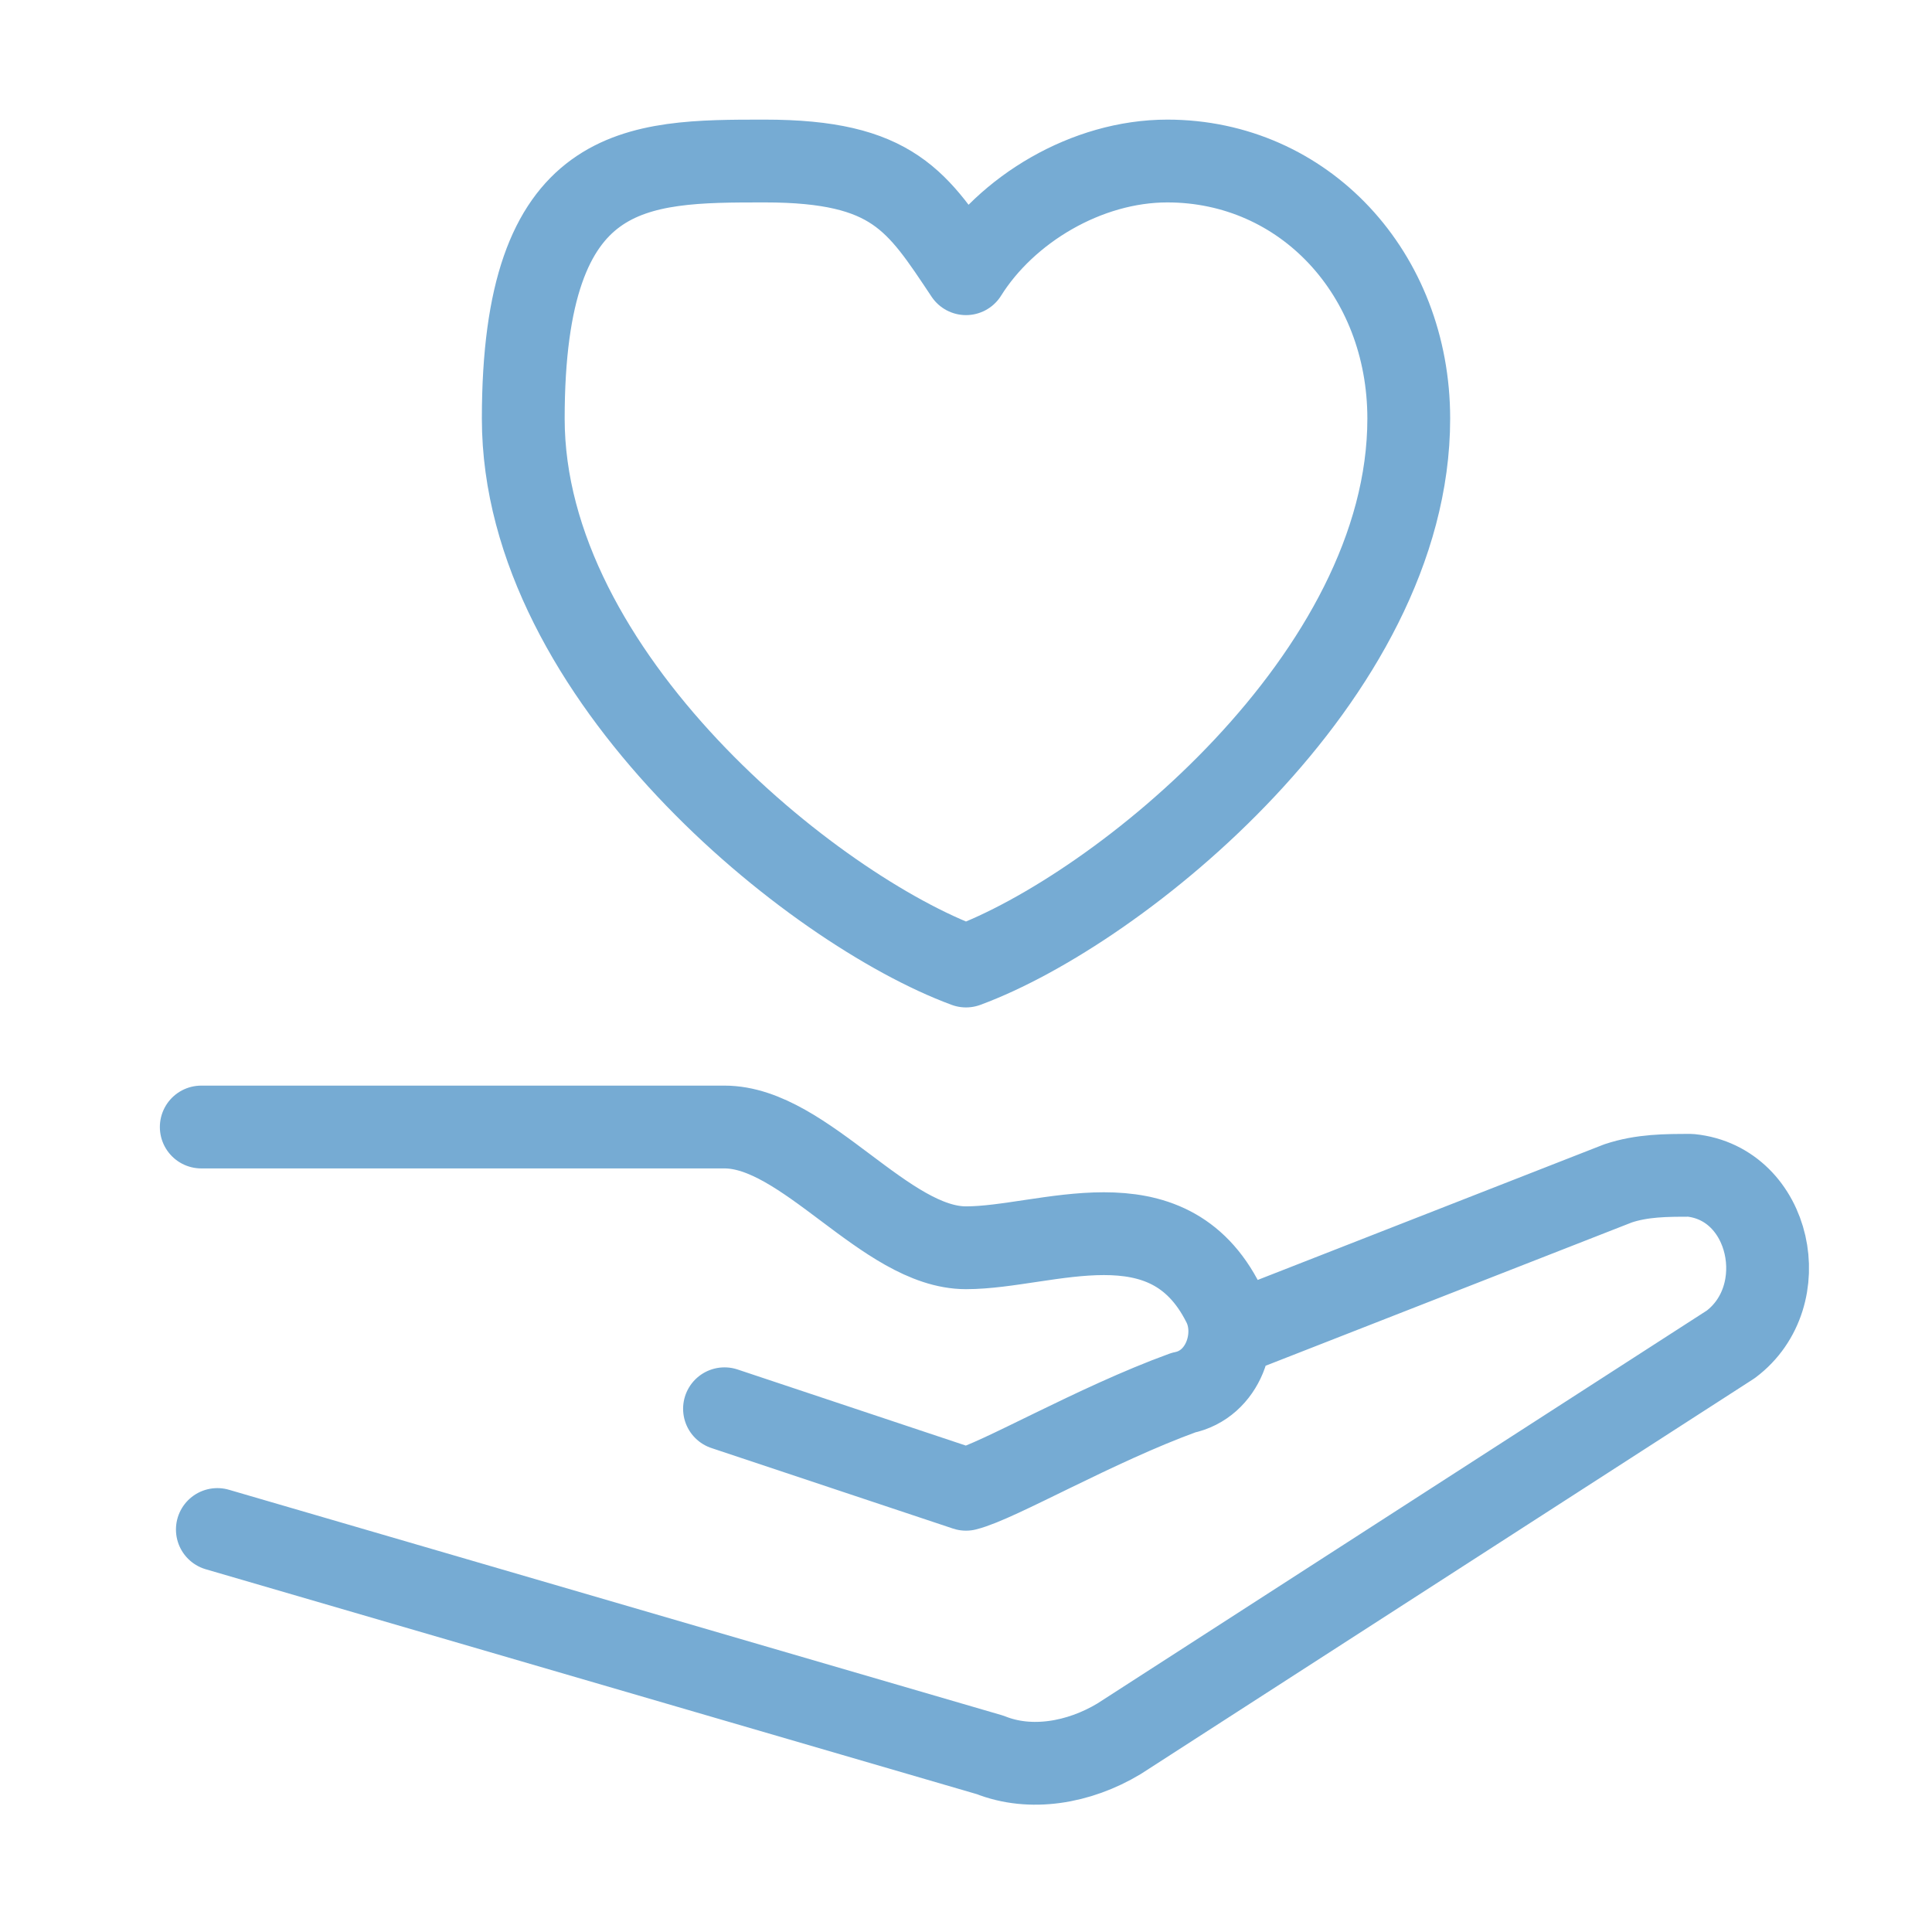
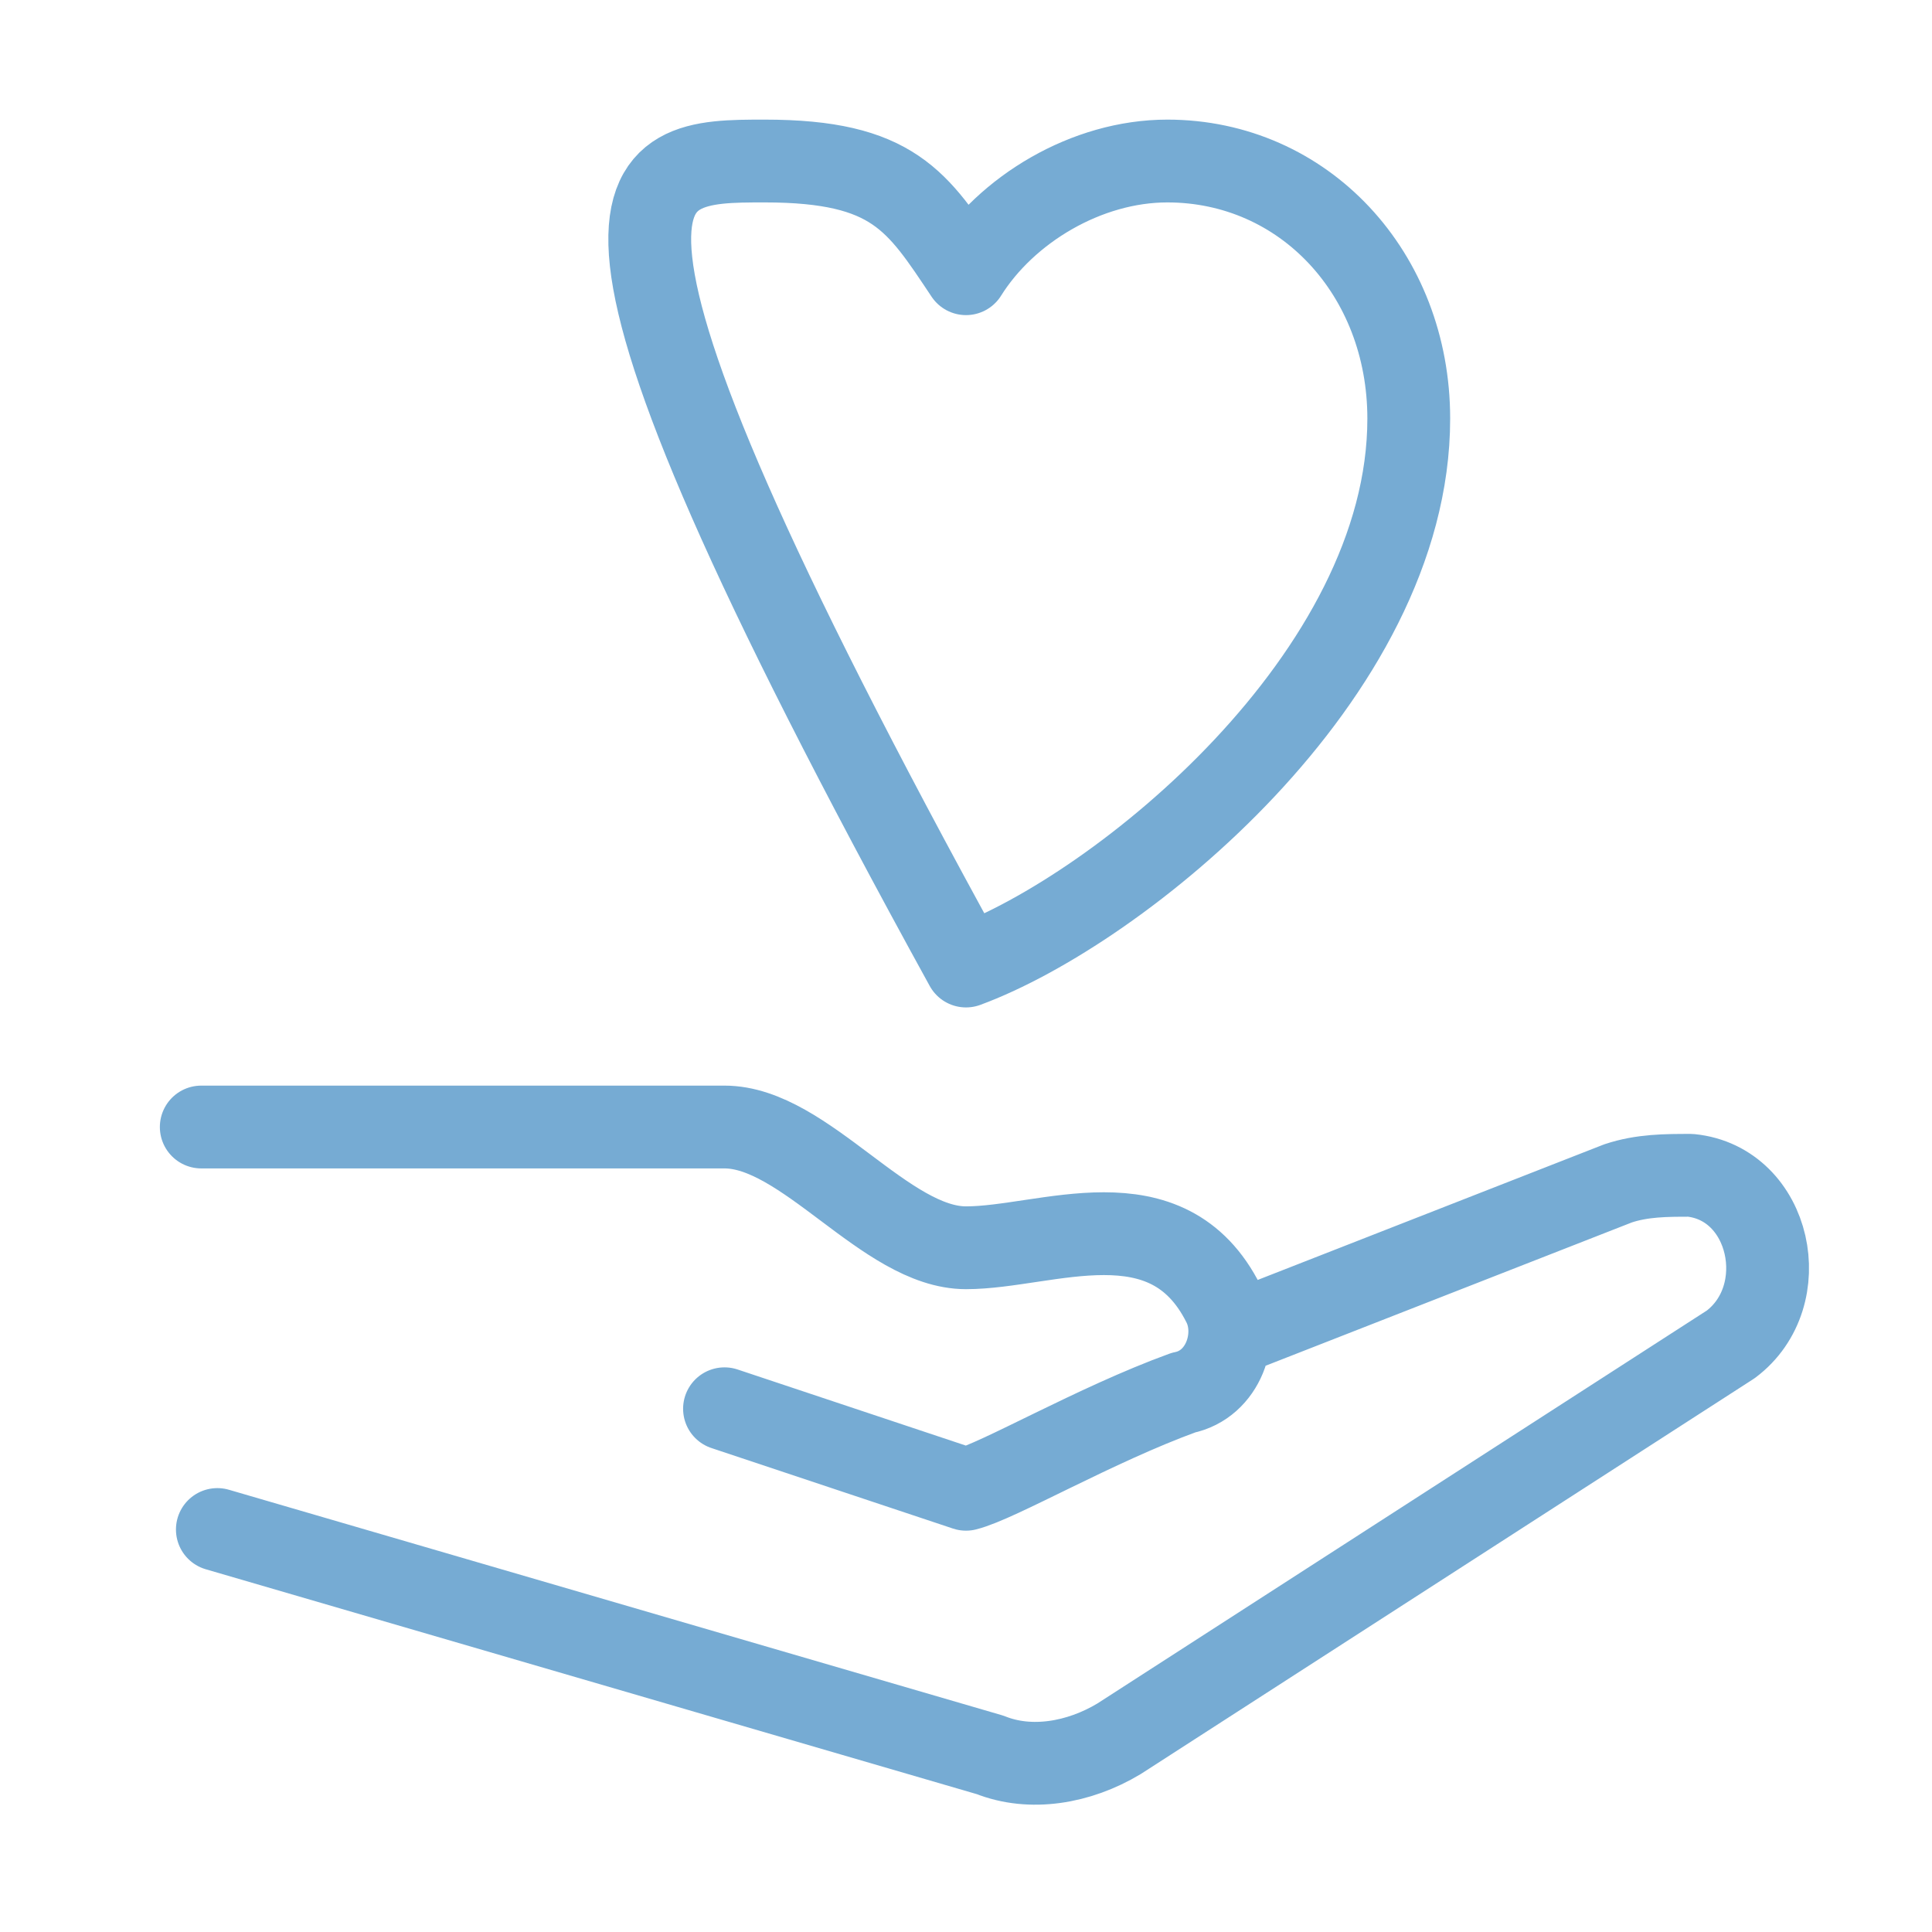
<svg xmlns="http://www.w3.org/2000/svg" width="70" height="70" viewBox="0 0 70 70" fill="none">
-   <path d="M7.292 40.834H26.25C29.167 40.834 32.084 45.209 35 45.209C37.917 45.209 42.292 43.167 44.334 47.251C44.917 48.417 44.334 50.167 42.875 50.459C39.667 51.626 36.167 53.667 35 53.959L26.25 51.042M45.209 48.126L58.625 42.876C59.5 42.584 60.375 42.584 61.25 42.584C64.167 42.876 65.042 46.959 62.709 48.709L40.542 63.001C39.084 63.876 37.334 64.167 35.875 63.584L7.875 55.417M35 35.001C29.459 32.959 18.959 24.501 18.959 15.167C18.959 5.834 23.042 5.834 27.709 5.834C32.375 5.834 33.25 7.292 35 9.917C36.459 7.584 39.375 5.834 42.292 5.834C47.25 5.834 51.042 9.917 51.042 15.167C51.042 24.501 40.542 32.959 35 35.001Z" stroke="#76ABD3" stroke-width="3" stroke-linecap="round" stroke-linejoin="round" />
+   <path d="M7.292 40.834H26.25C29.167 40.834 32.084 45.209 35 45.209C37.917 45.209 42.292 43.167 44.334 47.251C44.917 48.417 44.334 50.167 42.875 50.459C39.667 51.626 36.167 53.667 35 53.959L26.25 51.042M45.209 48.126L58.625 42.876C59.5 42.584 60.375 42.584 61.25 42.584C64.167 42.876 65.042 46.959 62.709 48.709L40.542 63.001C39.084 63.876 37.334 64.167 35.875 63.584L7.875 55.417M35 35.001C18.959 5.834 23.042 5.834 27.709 5.834C32.375 5.834 33.25 7.292 35 9.917C36.459 7.584 39.375 5.834 42.292 5.834C47.25 5.834 51.042 9.917 51.042 15.167C51.042 24.501 40.542 32.959 35 35.001Z" stroke="#76ABD3" stroke-width="3" stroke-linecap="round" stroke-linejoin="round" />
</svg>